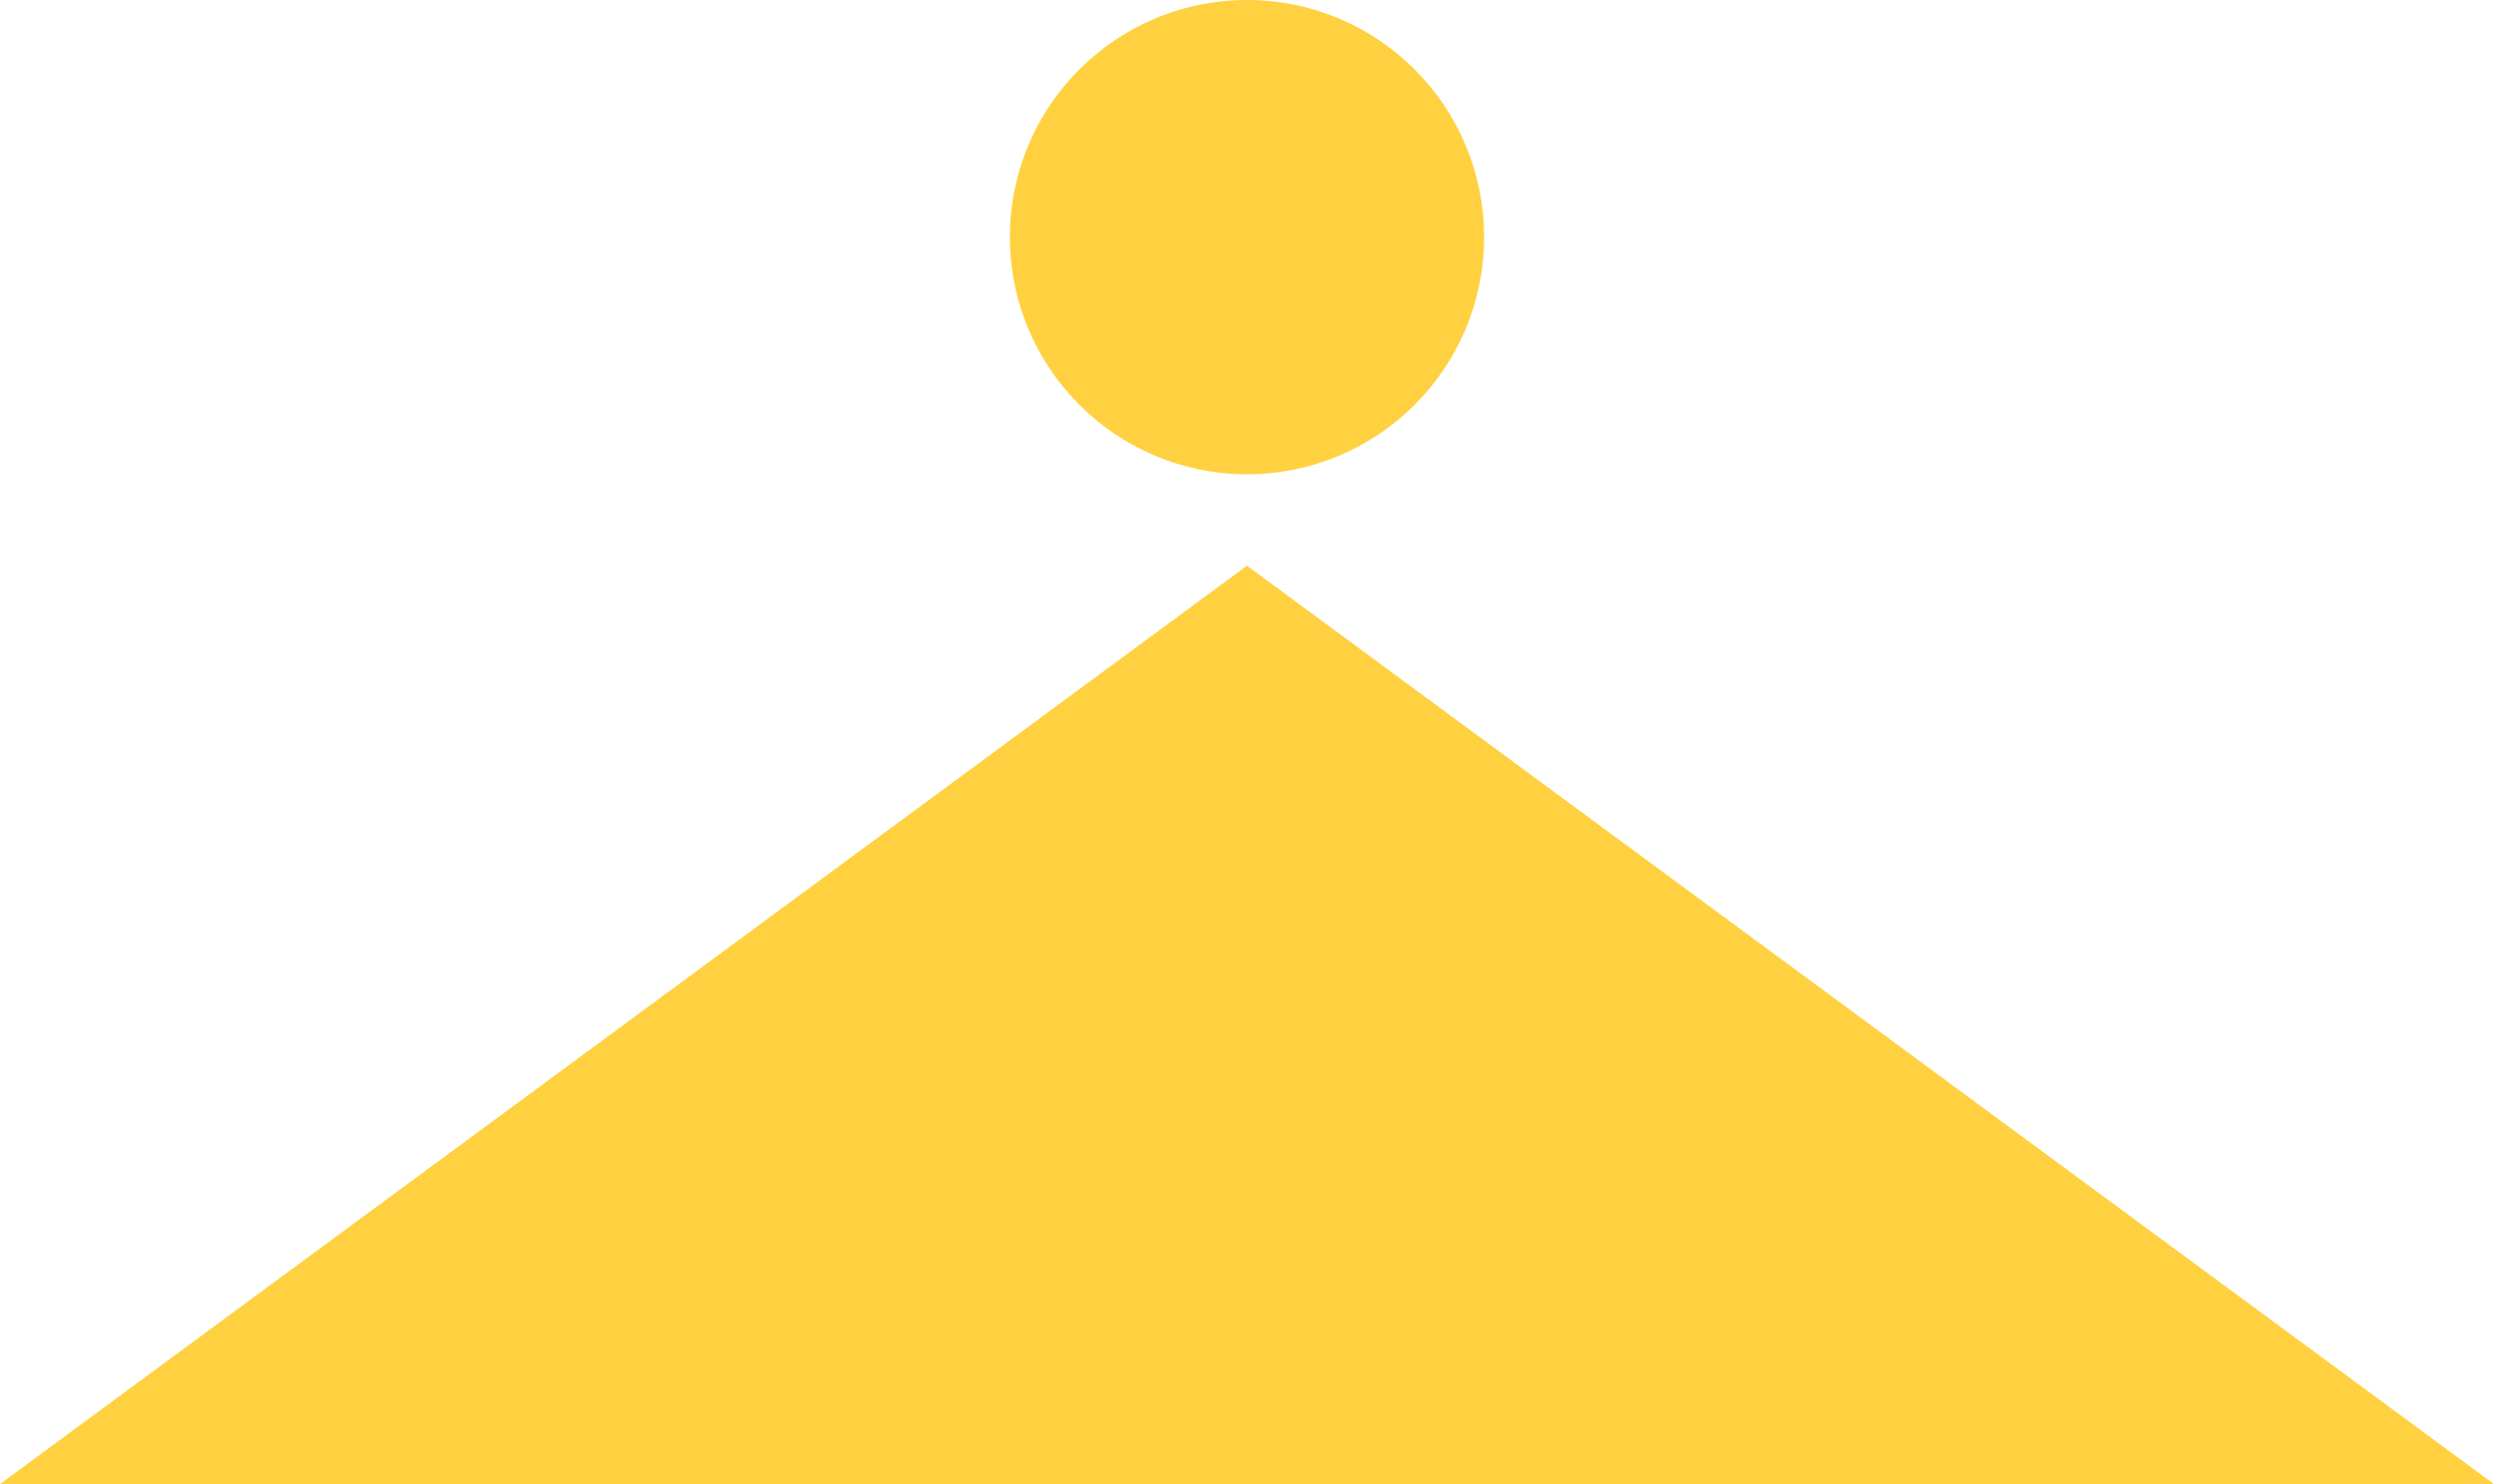
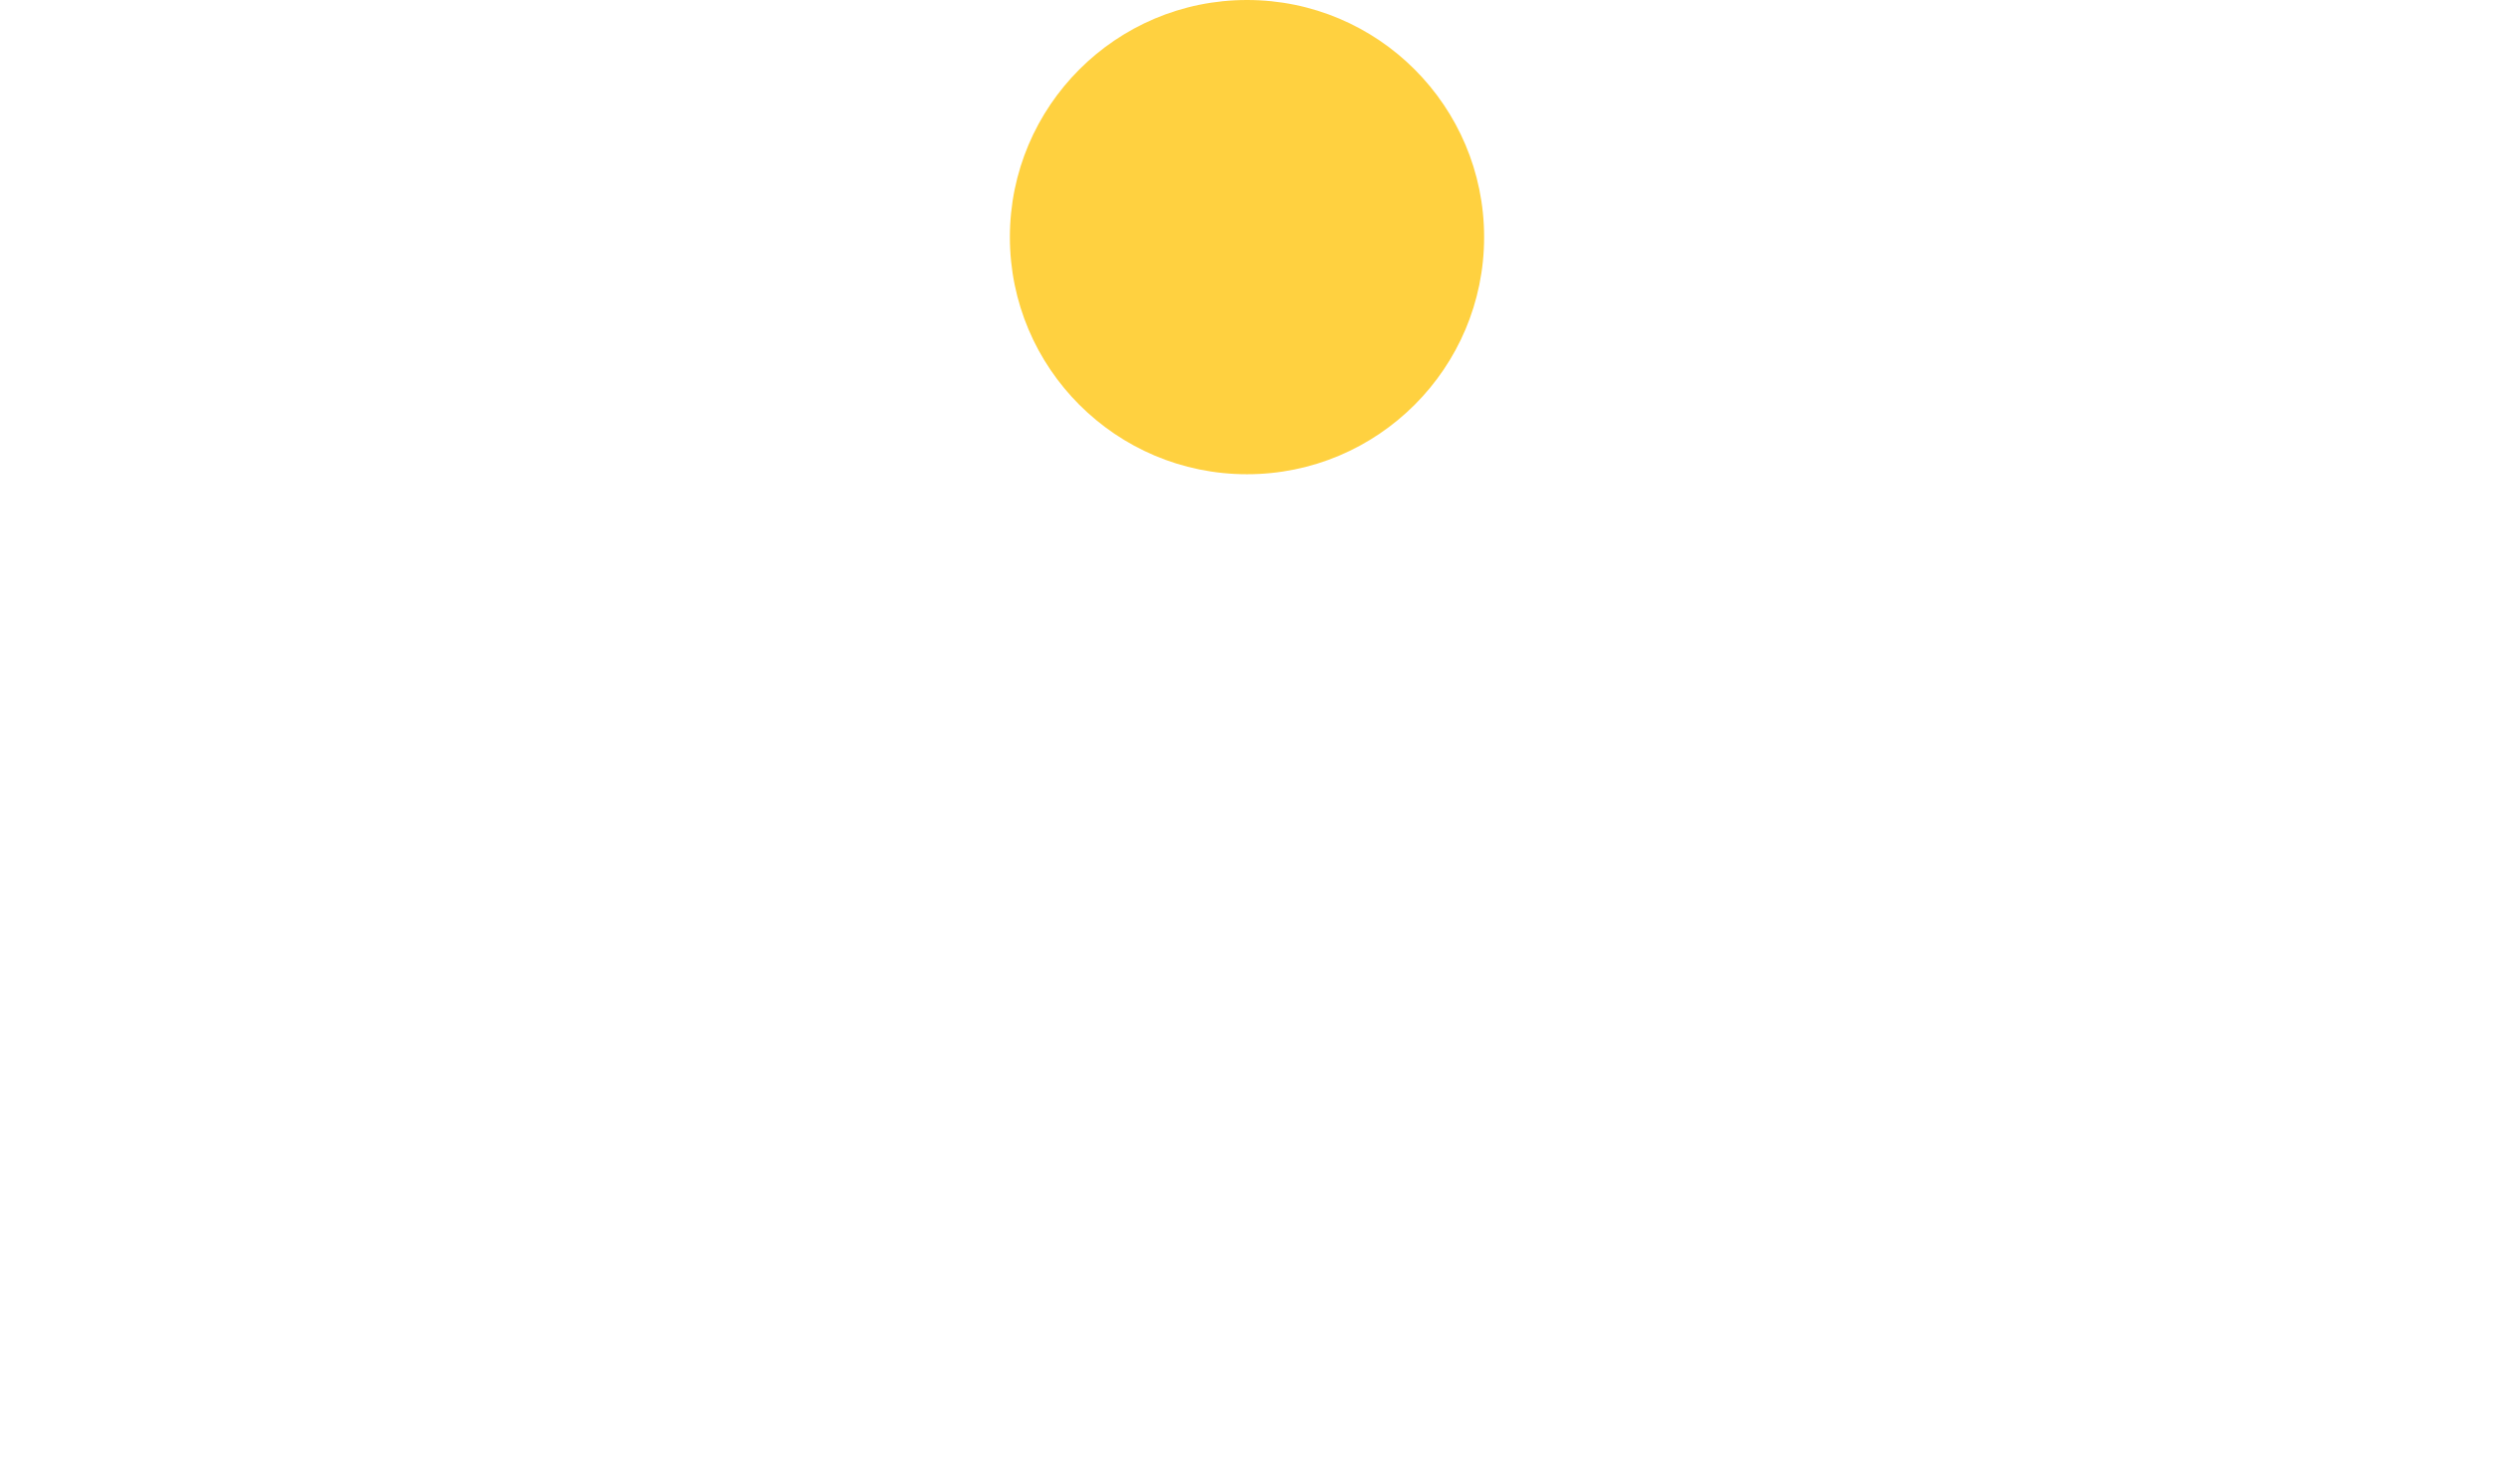
<svg xmlns="http://www.w3.org/2000/svg" width="252" height="150" viewBox="0 0 252 150" fill="none">
  <g clip-path="url(#clip0_2091_6656)">
-     <path d="M126 57.178L0 150H126H252L126 57.178Z" fill="#FFD140" />
    <path d="M126 47.932C139.232 47.932 149.959 37.202 149.959 23.966C149.959 10.73 139.232 0 126 0C112.768 0 102.041 10.73 102.041 23.966C102.041 37.202 112.768 47.932 126 47.932Z" fill="#FFD140" />
  </g>
  <defs>
    <clipPath id="clip0_2091_6656">
      <rect width="252" height="150" fill="white" />
    </clipPath>
  </defs>
</svg>